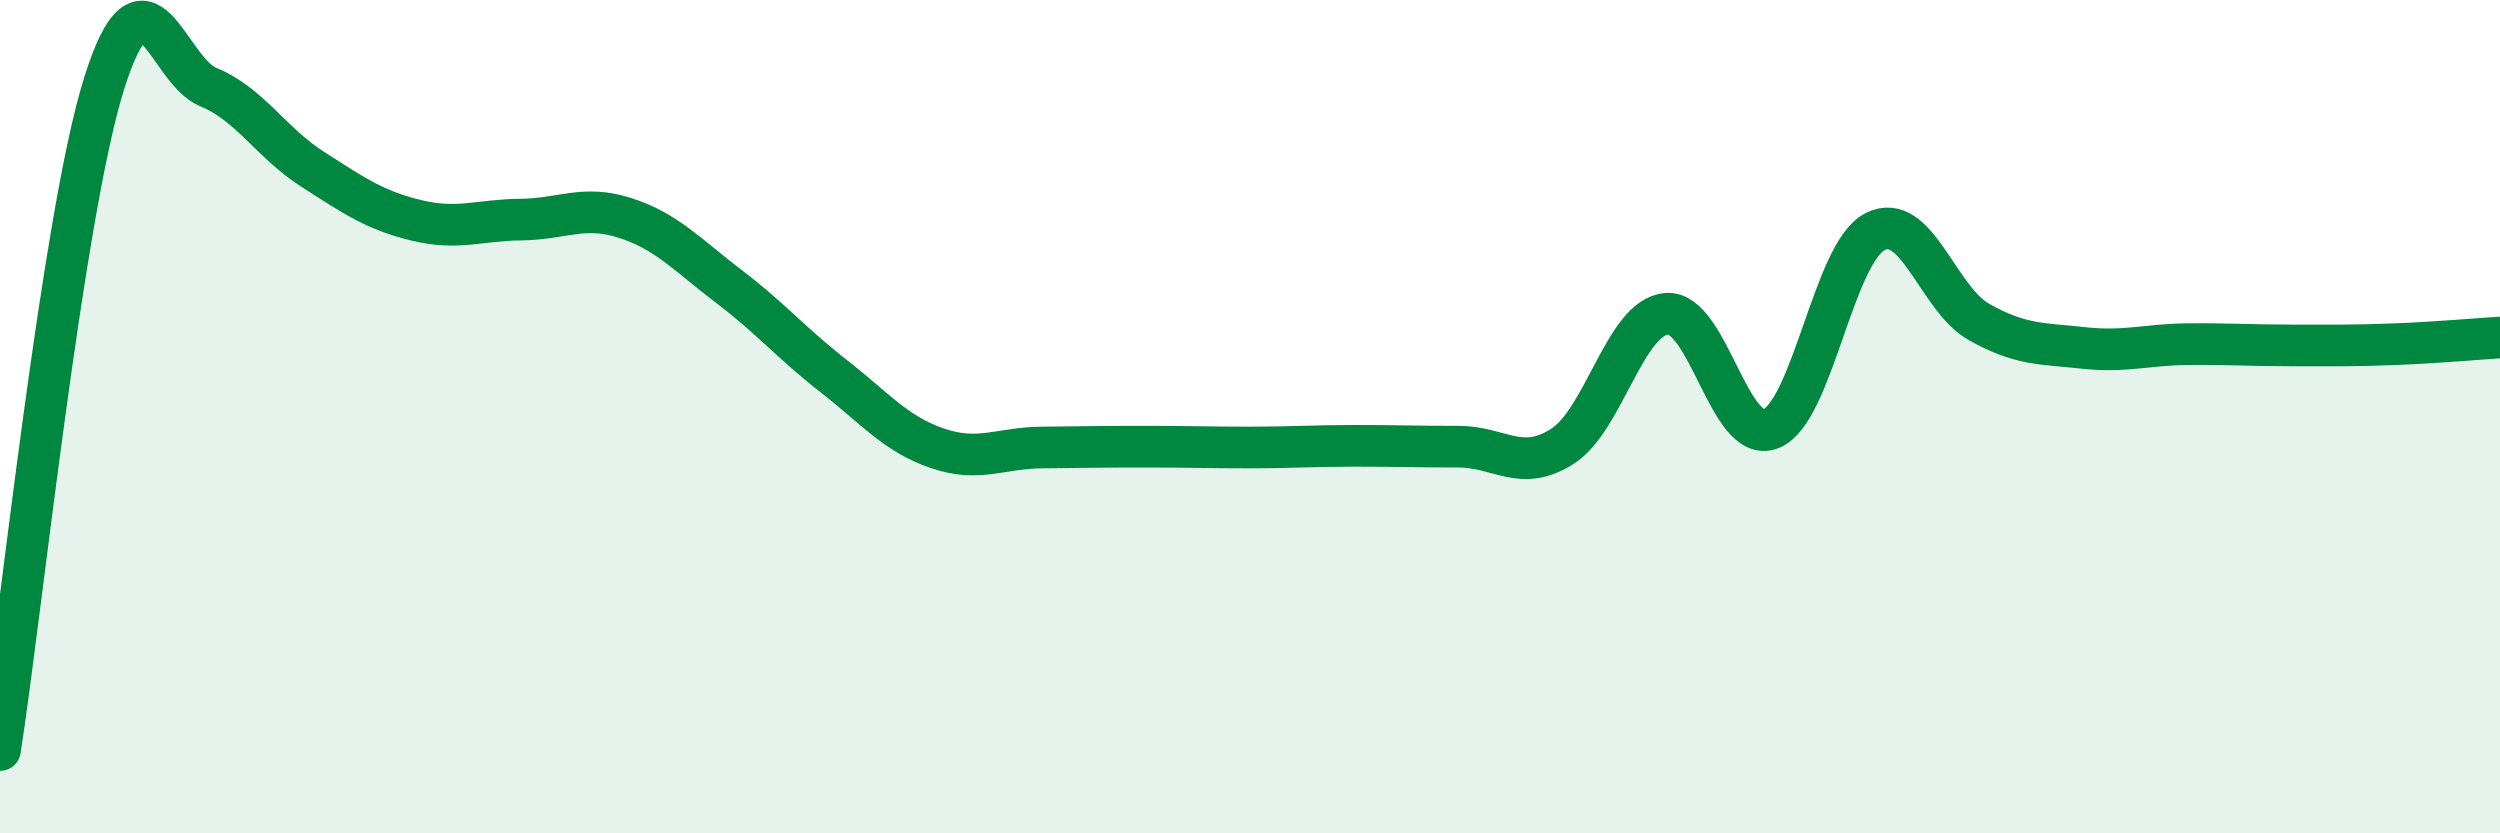
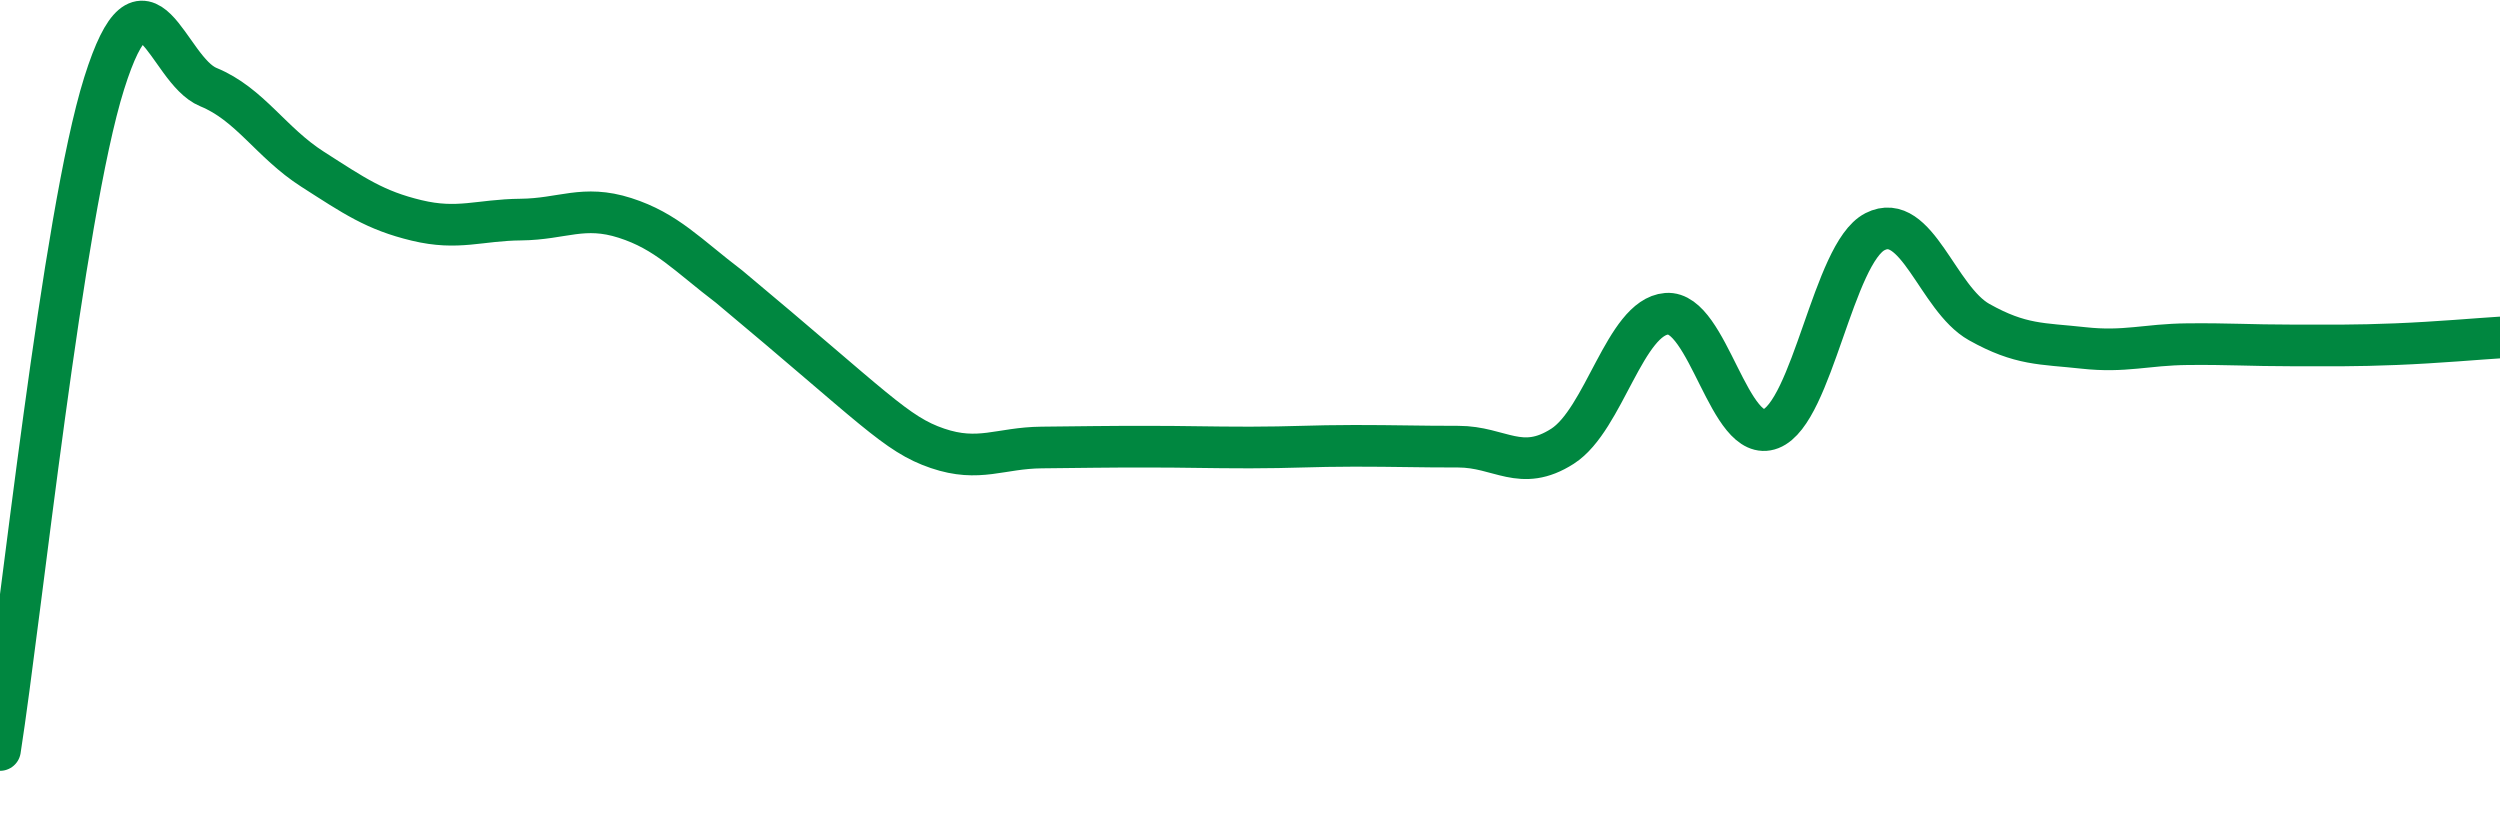
<svg xmlns="http://www.w3.org/2000/svg" width="60" height="20" viewBox="0 0 60 20">
-   <path d="M 0,18 C 0.5,14.8 1.5,5.18 2.5,2 C 3.5,-1.18 4,1.68 5,2.09 C 6,2.5 6.5,3.42 7.5,4.06 C 8.5,4.7 9,5.05 10,5.29 C 11,5.53 11.5,5.28 12.5,5.27 C 13.5,5.26 14,4.91 15,5.23 C 16,5.55 16.5,6.12 17.5,6.88 C 18.5,7.64 19,8.24 20,9.02 C 21,9.8 21.5,10.42 22.5,10.76 C 23.5,11.1 24,10.75 25,10.74 C 26,10.73 26.5,10.72 27.5,10.72 C 28.5,10.72 29,10.74 30,10.74 C 31,10.74 31.5,10.7 32.5,10.7 C 33.5,10.7 34,10.72 35,10.72 C 36,10.72 36.5,11.35 37.5,10.71 C 38.5,10.07 39,7.61 40,7.53 C 41,7.45 41.5,10.68 42.5,10.29 C 43.5,9.9 44,6.07 45,5.56 C 46,5.05 46.5,7.17 47.5,7.73 C 48.5,8.29 49,8.24 50,8.35 C 51,8.46 51.5,8.27 52.5,8.26 C 53.5,8.25 54,8.29 55,8.29 C 56,8.29 56.5,8.3 57.5,8.26 C 58.5,8.22 59.5,8.13 60,8.1L60 20L0 20Z" fill="#008740" opacity="0.1" stroke-linecap="round" stroke-linejoin="round" />
-   <path d="M 0,18 C 0.5,14.8 1.5,5.18 2.5,2 C 3.5,-1.18 4,1.68 5,2.09 C 6,2.5 6.5,3.42 7.5,4.06 C 8.5,4.7 9,5.05 10,5.29 C 11,5.53 11.5,5.28 12.5,5.27 C 13.5,5.26 14,4.91 15,5.23 C 16,5.55 16.5,6.12 17.5,6.88 C 18.5,7.64 19,8.24 20,9.02 C 21,9.8 21.5,10.42 22.5,10.76 C 23.5,11.1 24,10.75 25,10.74 C 26,10.73 26.5,10.72 27.5,10.72 C 28.5,10.72 29,10.74 30,10.74 C 31,10.74 31.5,10.7 32.5,10.7 C 33.5,10.7 34,10.72 35,10.72 C 36,10.72 36.5,11.35 37.5,10.71 C 38.5,10.07 39,7.61 40,7.53 C 41,7.45 41.5,10.68 42.5,10.29 C 43.5,9.9 44,6.07 45,5.56 C 46,5.05 46.5,7.17 47.5,7.73 C 48.5,8.29 49,8.24 50,8.35 C 51,8.46 51.5,8.27 52.5,8.26 C 53.5,8.25 54,8.29 55,8.29 C 56,8.29 56.5,8.3 57.5,8.26 C 58.5,8.22 59.5,8.13 60,8.1" stroke="#008740" stroke-width="1" fill="none" stroke-linecap="round" stroke-linejoin="round" />
+   <path d="M 0,18 C 0.5,14.8 1.5,5.18 2.5,2 C 3.5,-1.18 4,1.68 5,2.09 C 6,2.5 6.5,3.42 7.5,4.06 C 8.5,4.7 9,5.05 10,5.29 C 11,5.53 11.5,5.28 12.5,5.27 C 13.5,5.26 14,4.91 15,5.23 C 16,5.55 16.5,6.12 17.5,6.88 C 21,9.8 21.5,10.42 22.5,10.76 C 23.5,11.1 24,10.75 25,10.74 C 26,10.73 26.5,10.72 27.5,10.72 C 28.5,10.72 29,10.74 30,10.74 C 31,10.74 31.5,10.7 32.5,10.7 C 33.5,10.7 34,10.72 35,10.72 C 36,10.72 36.5,11.35 37.5,10.71 C 38.5,10.07 39,7.61 40,7.53 C 41,7.45 41.5,10.68 42.5,10.29 C 43.5,9.9 44,6.07 45,5.56 C 46,5.05 46.5,7.17 47.5,7.73 C 48.5,8.29 49,8.24 50,8.35 C 51,8.46 51.5,8.27 52.5,8.26 C 53.5,8.25 54,8.29 55,8.29 C 56,8.29 56.5,8.3 57.5,8.26 C 58.5,8.22 59.5,8.13 60,8.1" stroke="#008740" stroke-width="1" fill="none" stroke-linecap="round" stroke-linejoin="round" />
</svg>